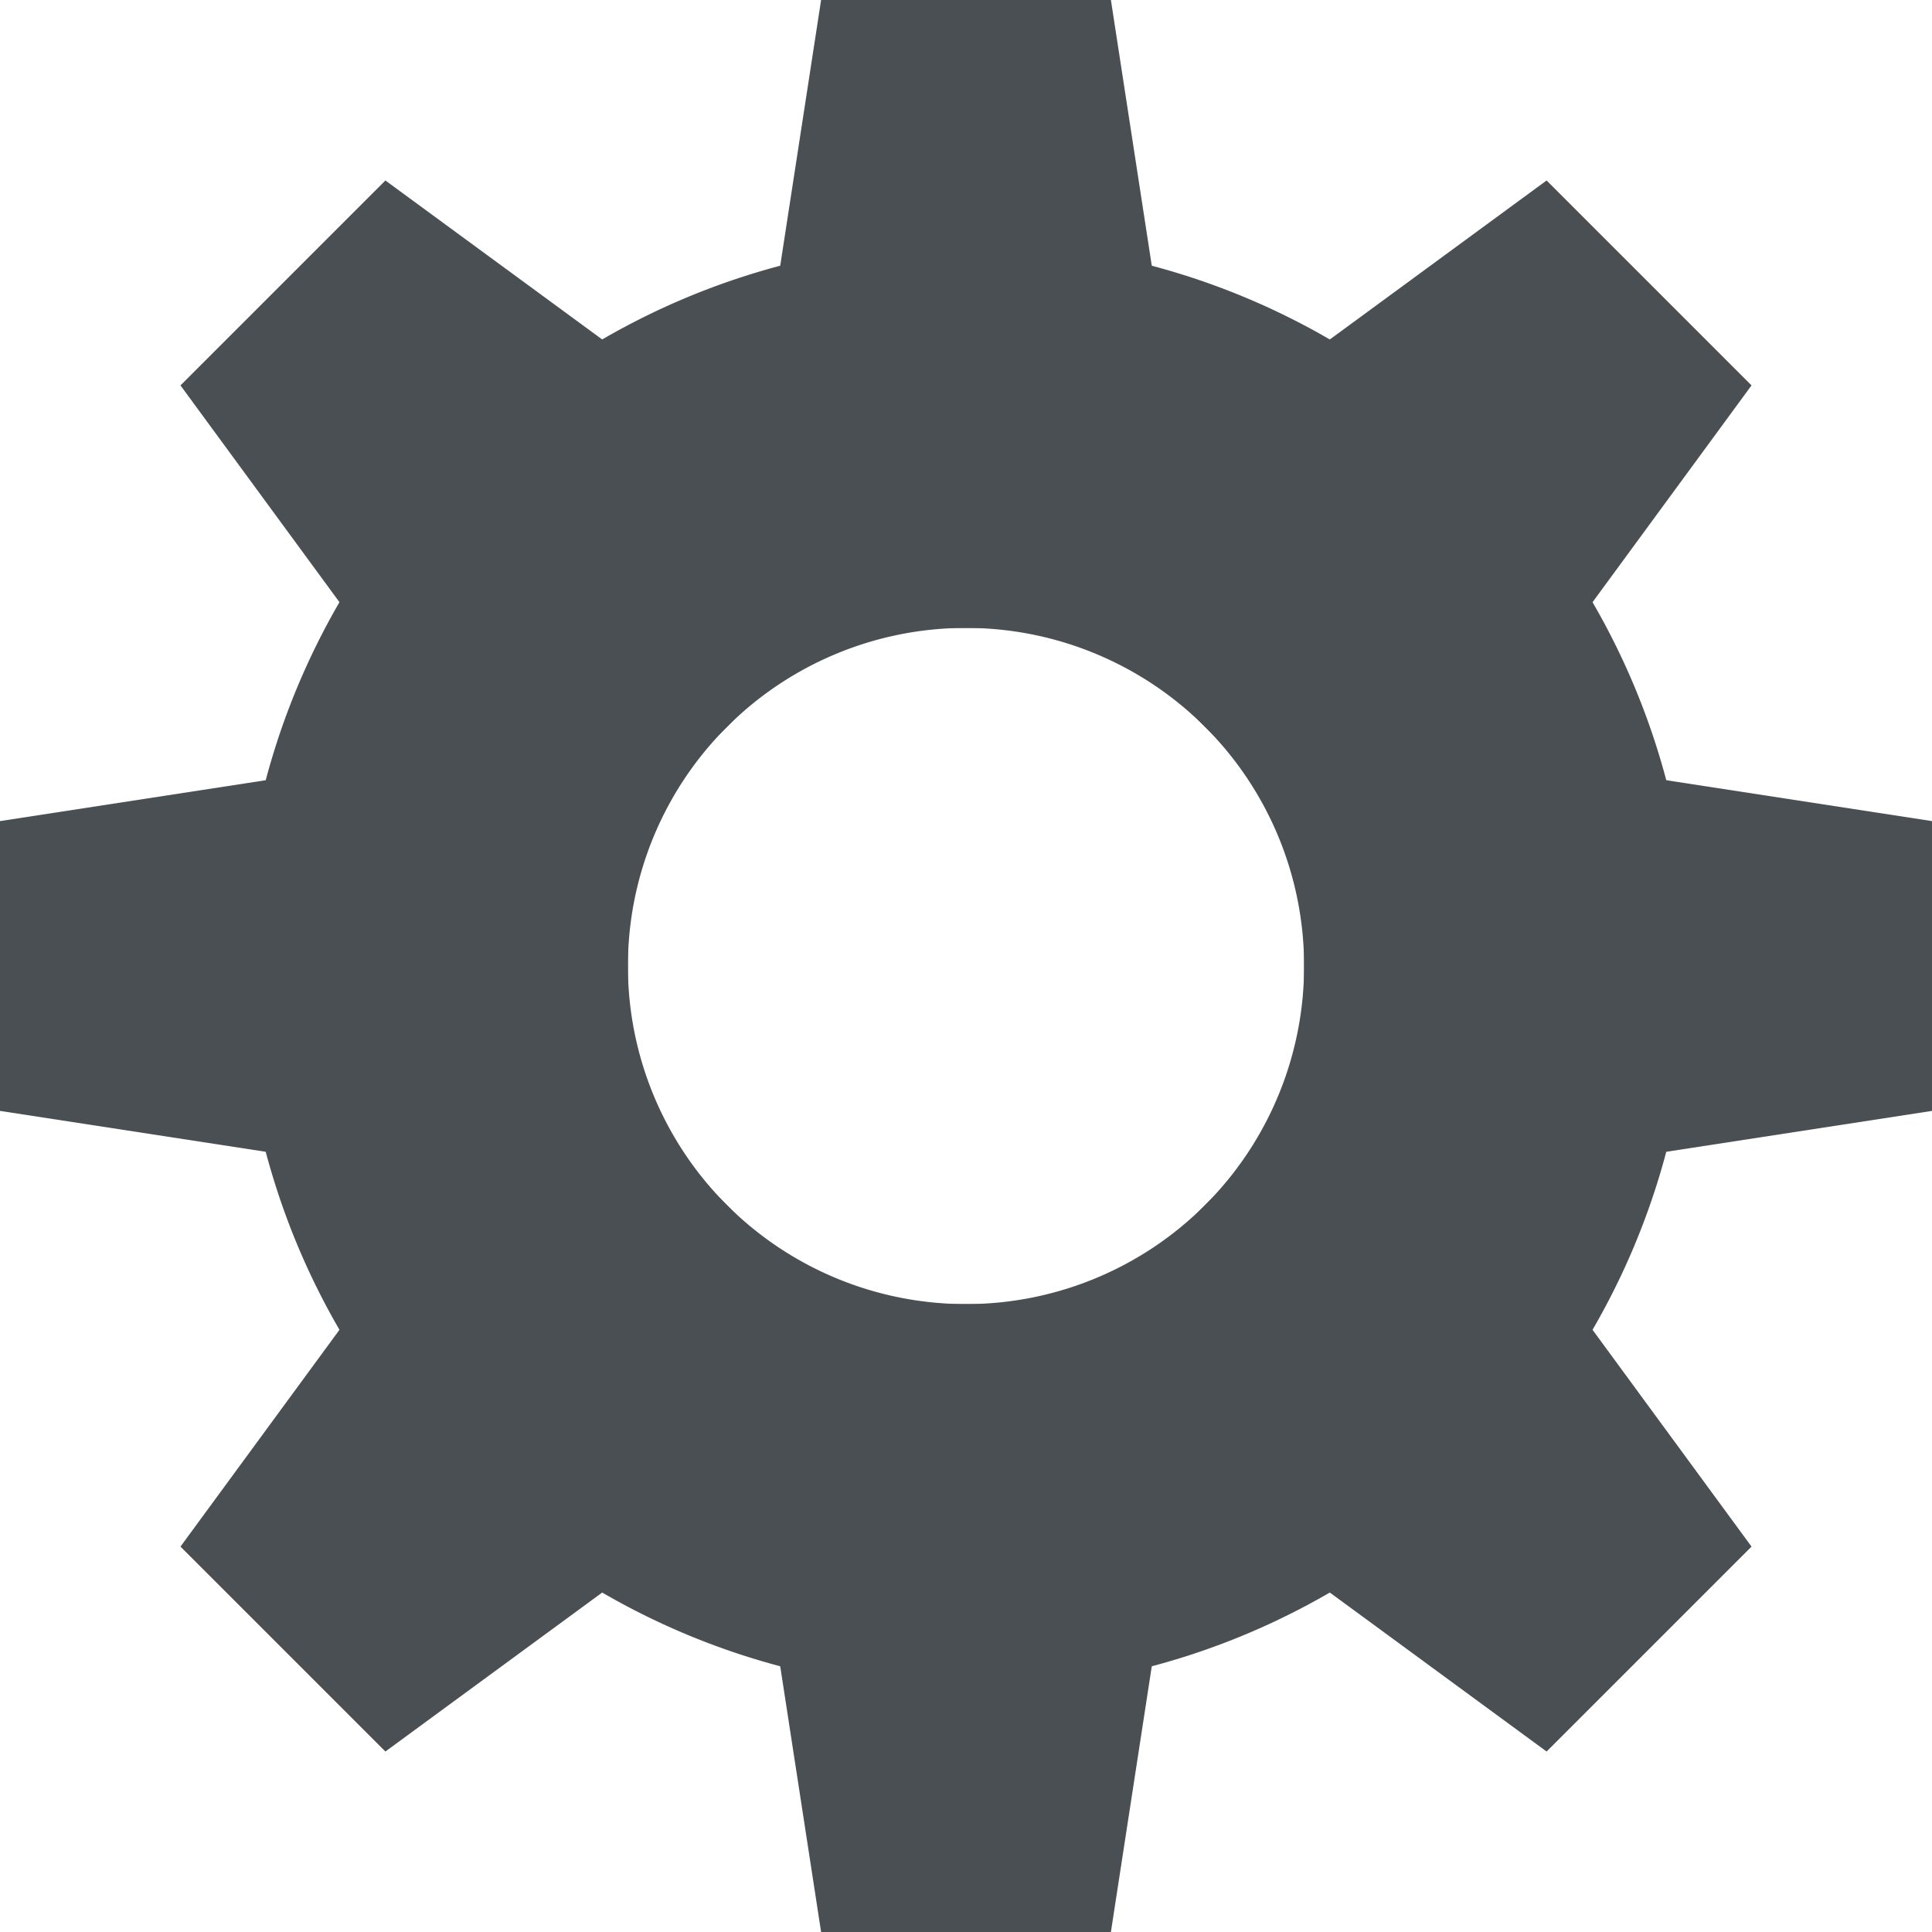
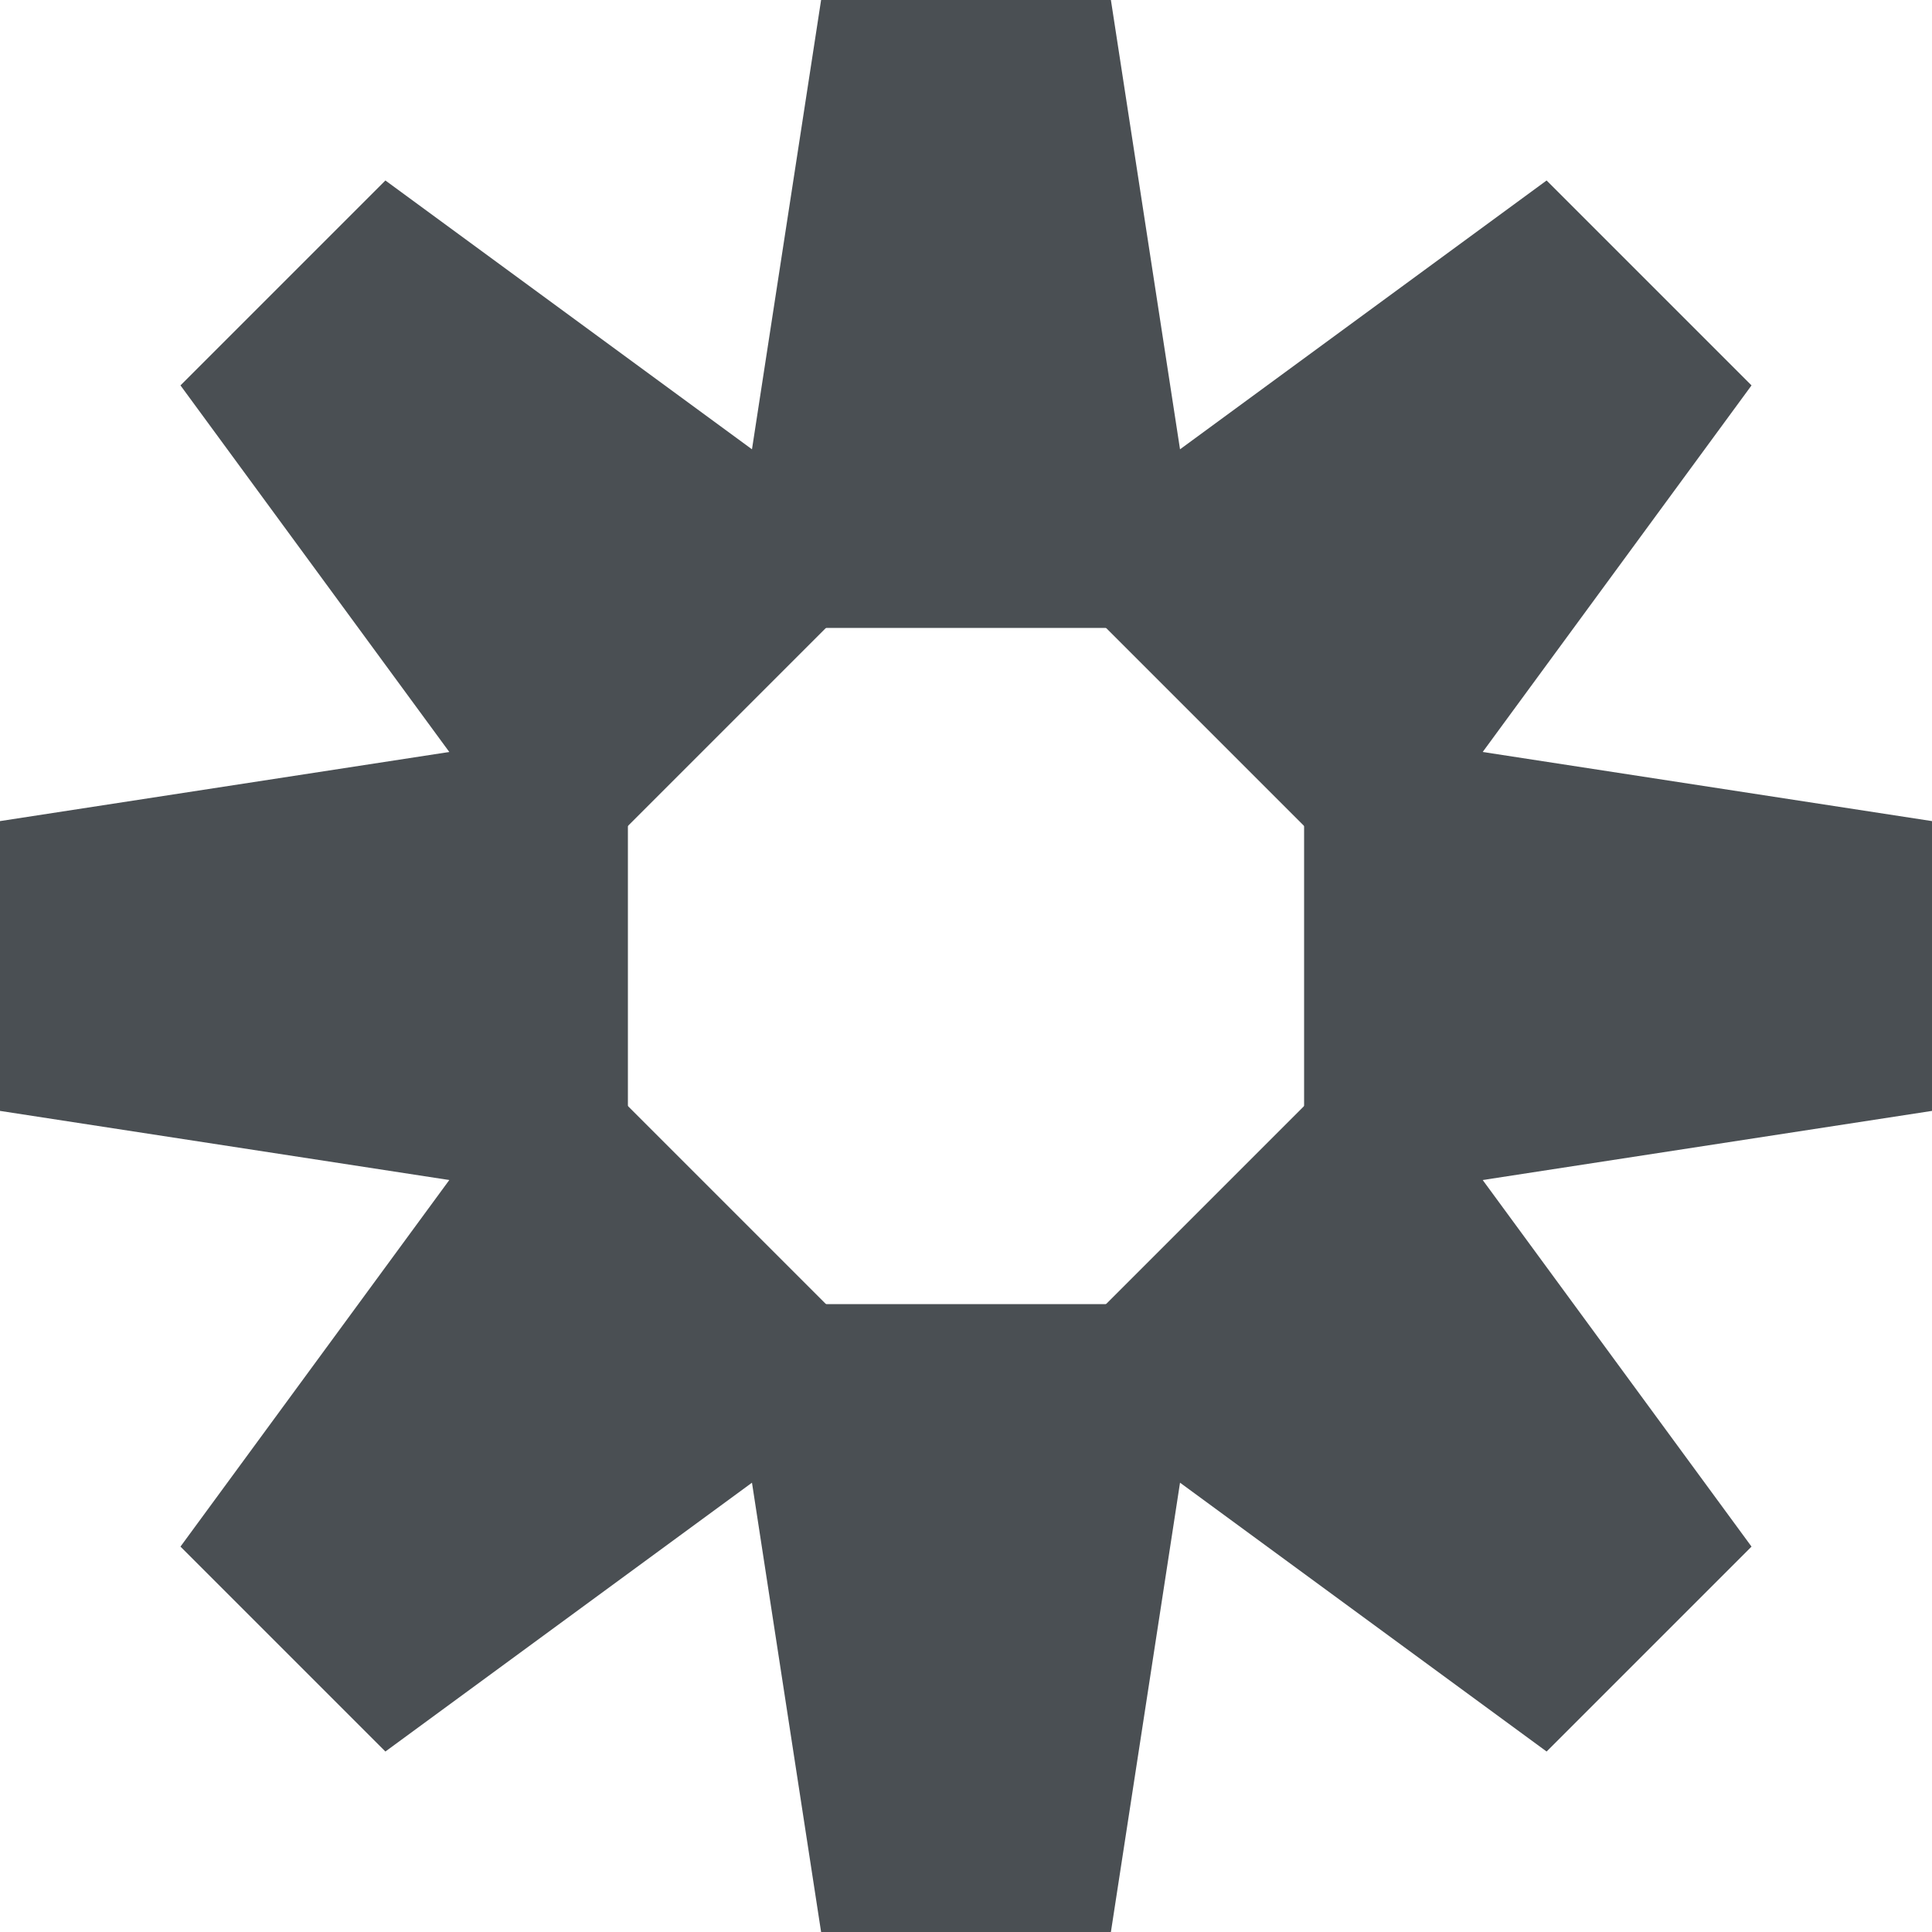
<svg xmlns="http://www.w3.org/2000/svg" xmlns:xlink="http://www.w3.org/1999/xlink" width="20" height="20" viewBox="0 0 20 20">
  <title>settings</title>
  <g fill="#4A4F53">
    <g transform="translate(10 10)">
      <path id="a" d="M1.5-10h-3l-1 6.5h5m0 7h-5l1 6.5h3" />
      <use transform="rotate(45)" xlink:href="#a" />
      <use transform="rotate(90)" xlink:href="#a" />
      <use transform="rotate(135)" xlink:href="#a" />
    </g>
-     <path d="M10 2.5a7.5 7.5 0 0 0 0 15 7.5 7.5 0 0 0 0-15v4a3.5 3.5 0 0 1 0 7 3.5 3.5 0 0 1 0-7" />
  </g>
</svg>